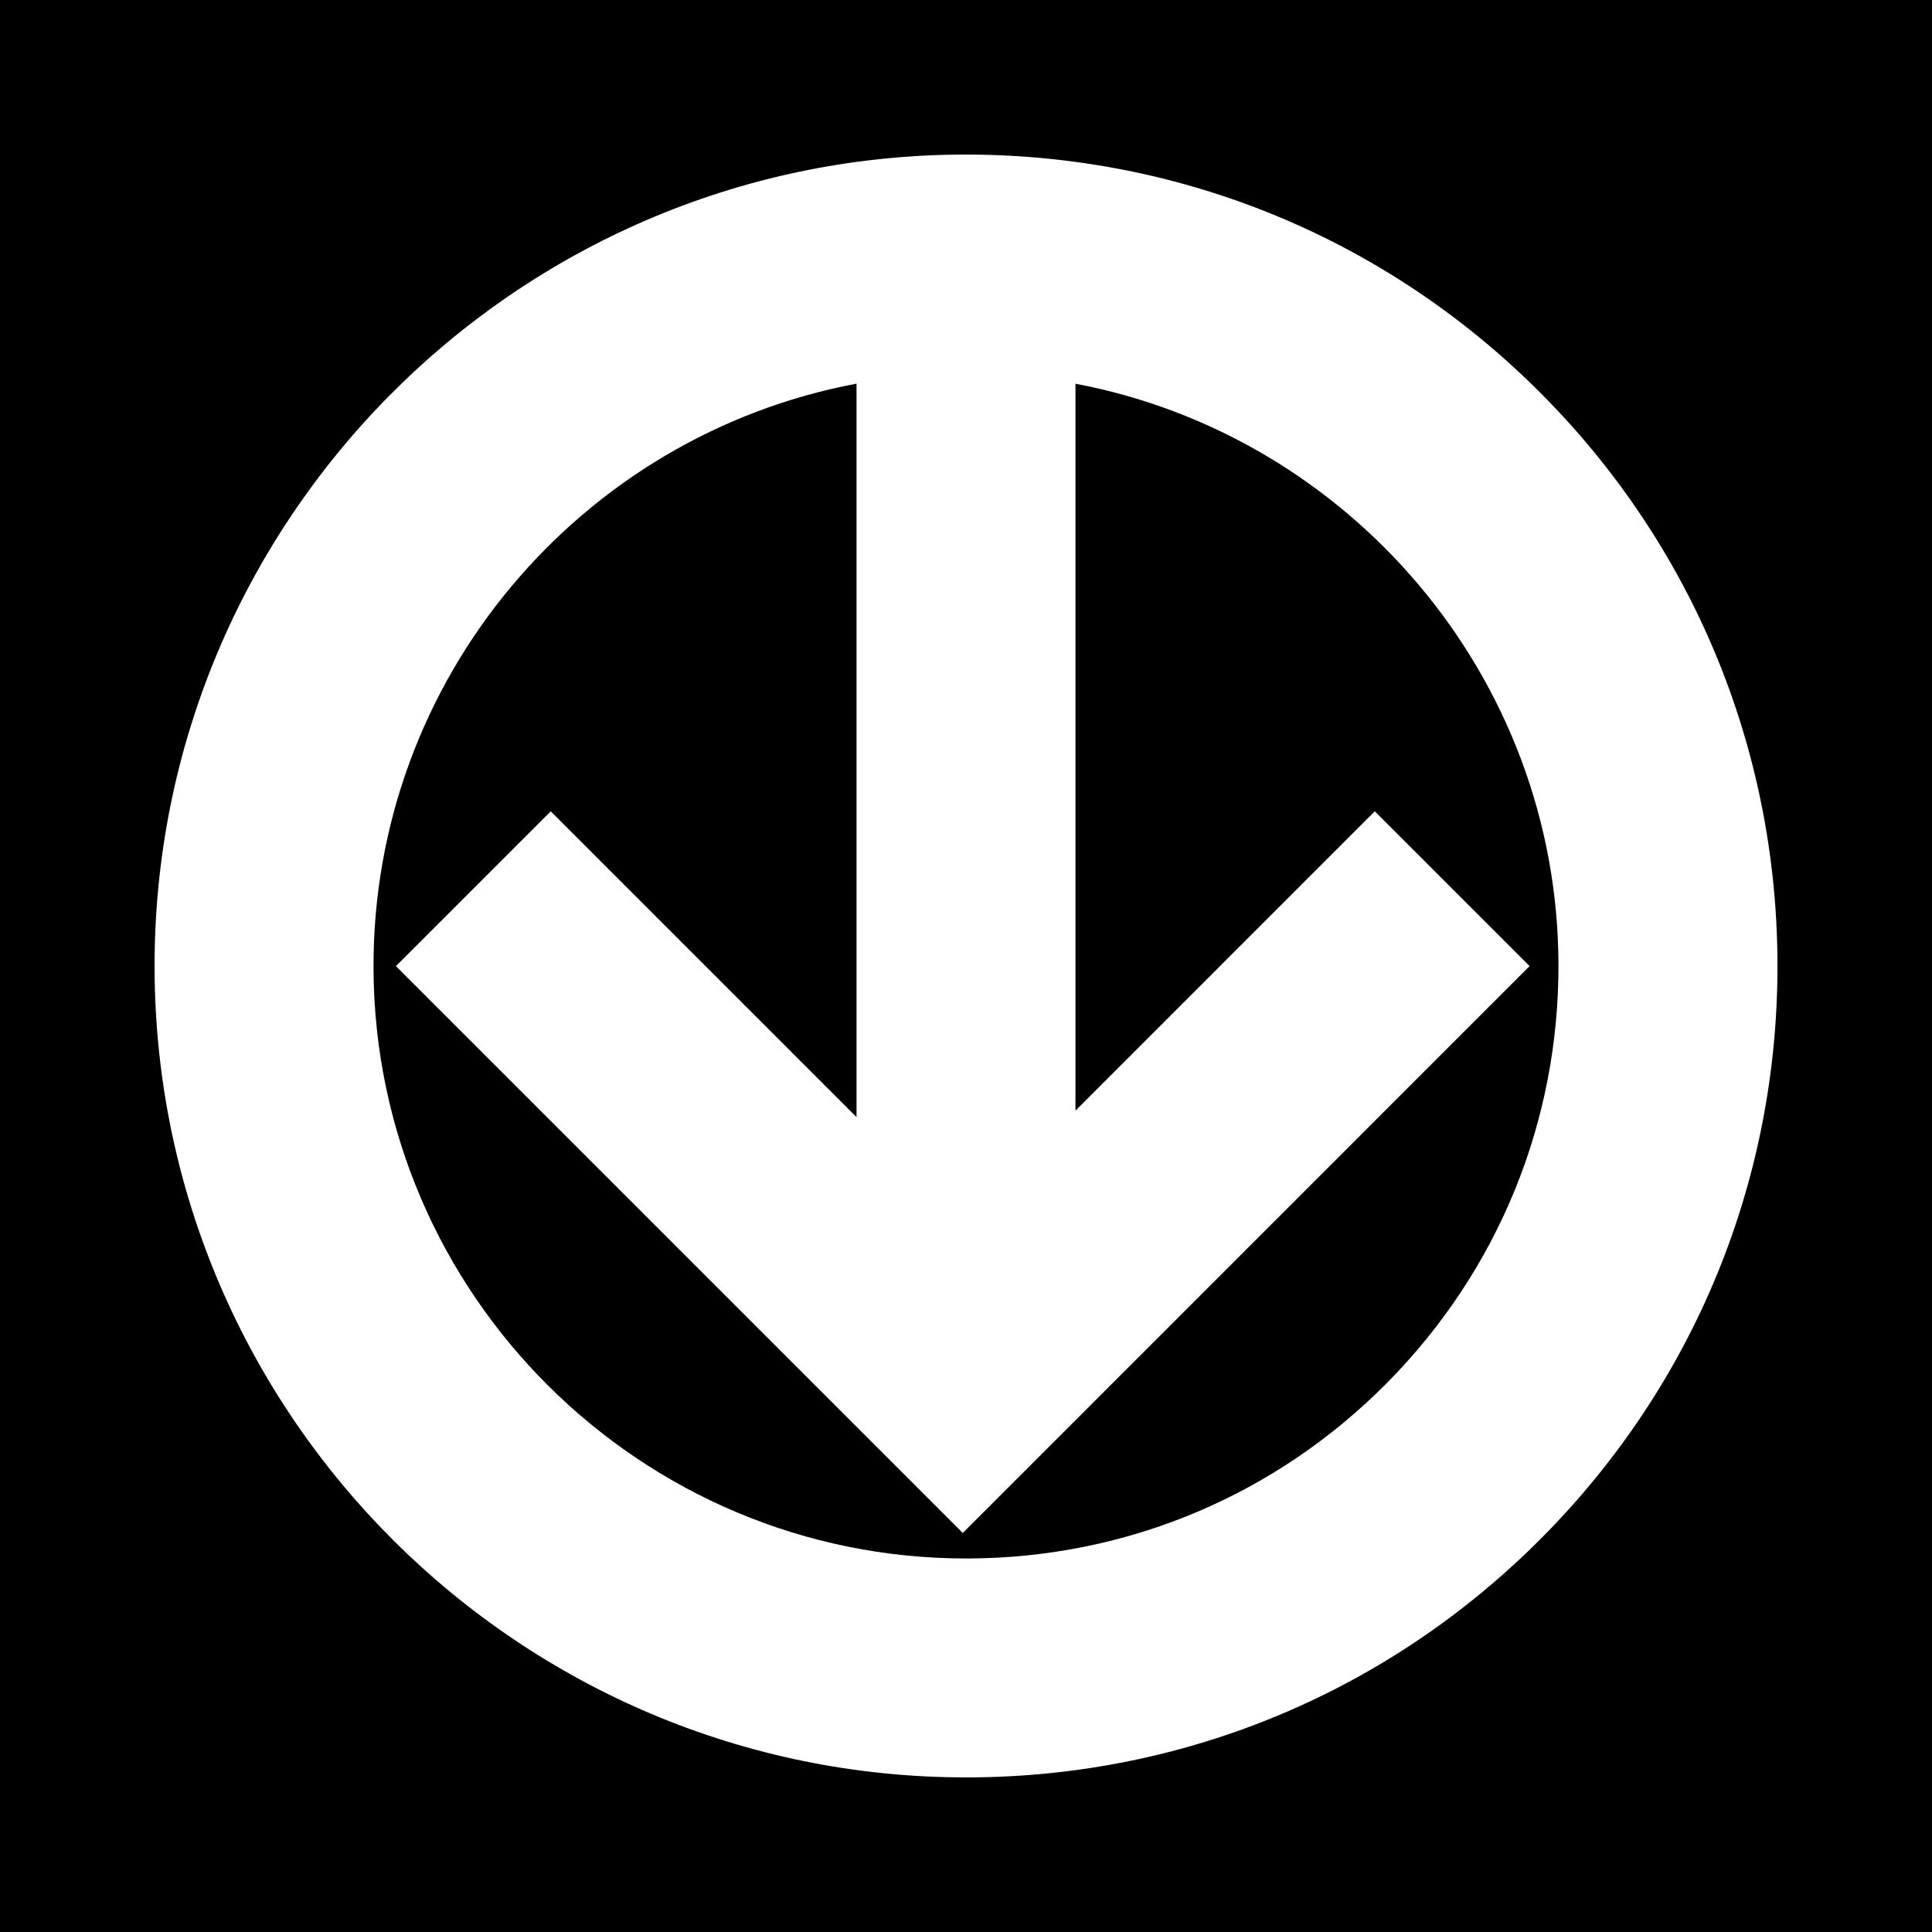
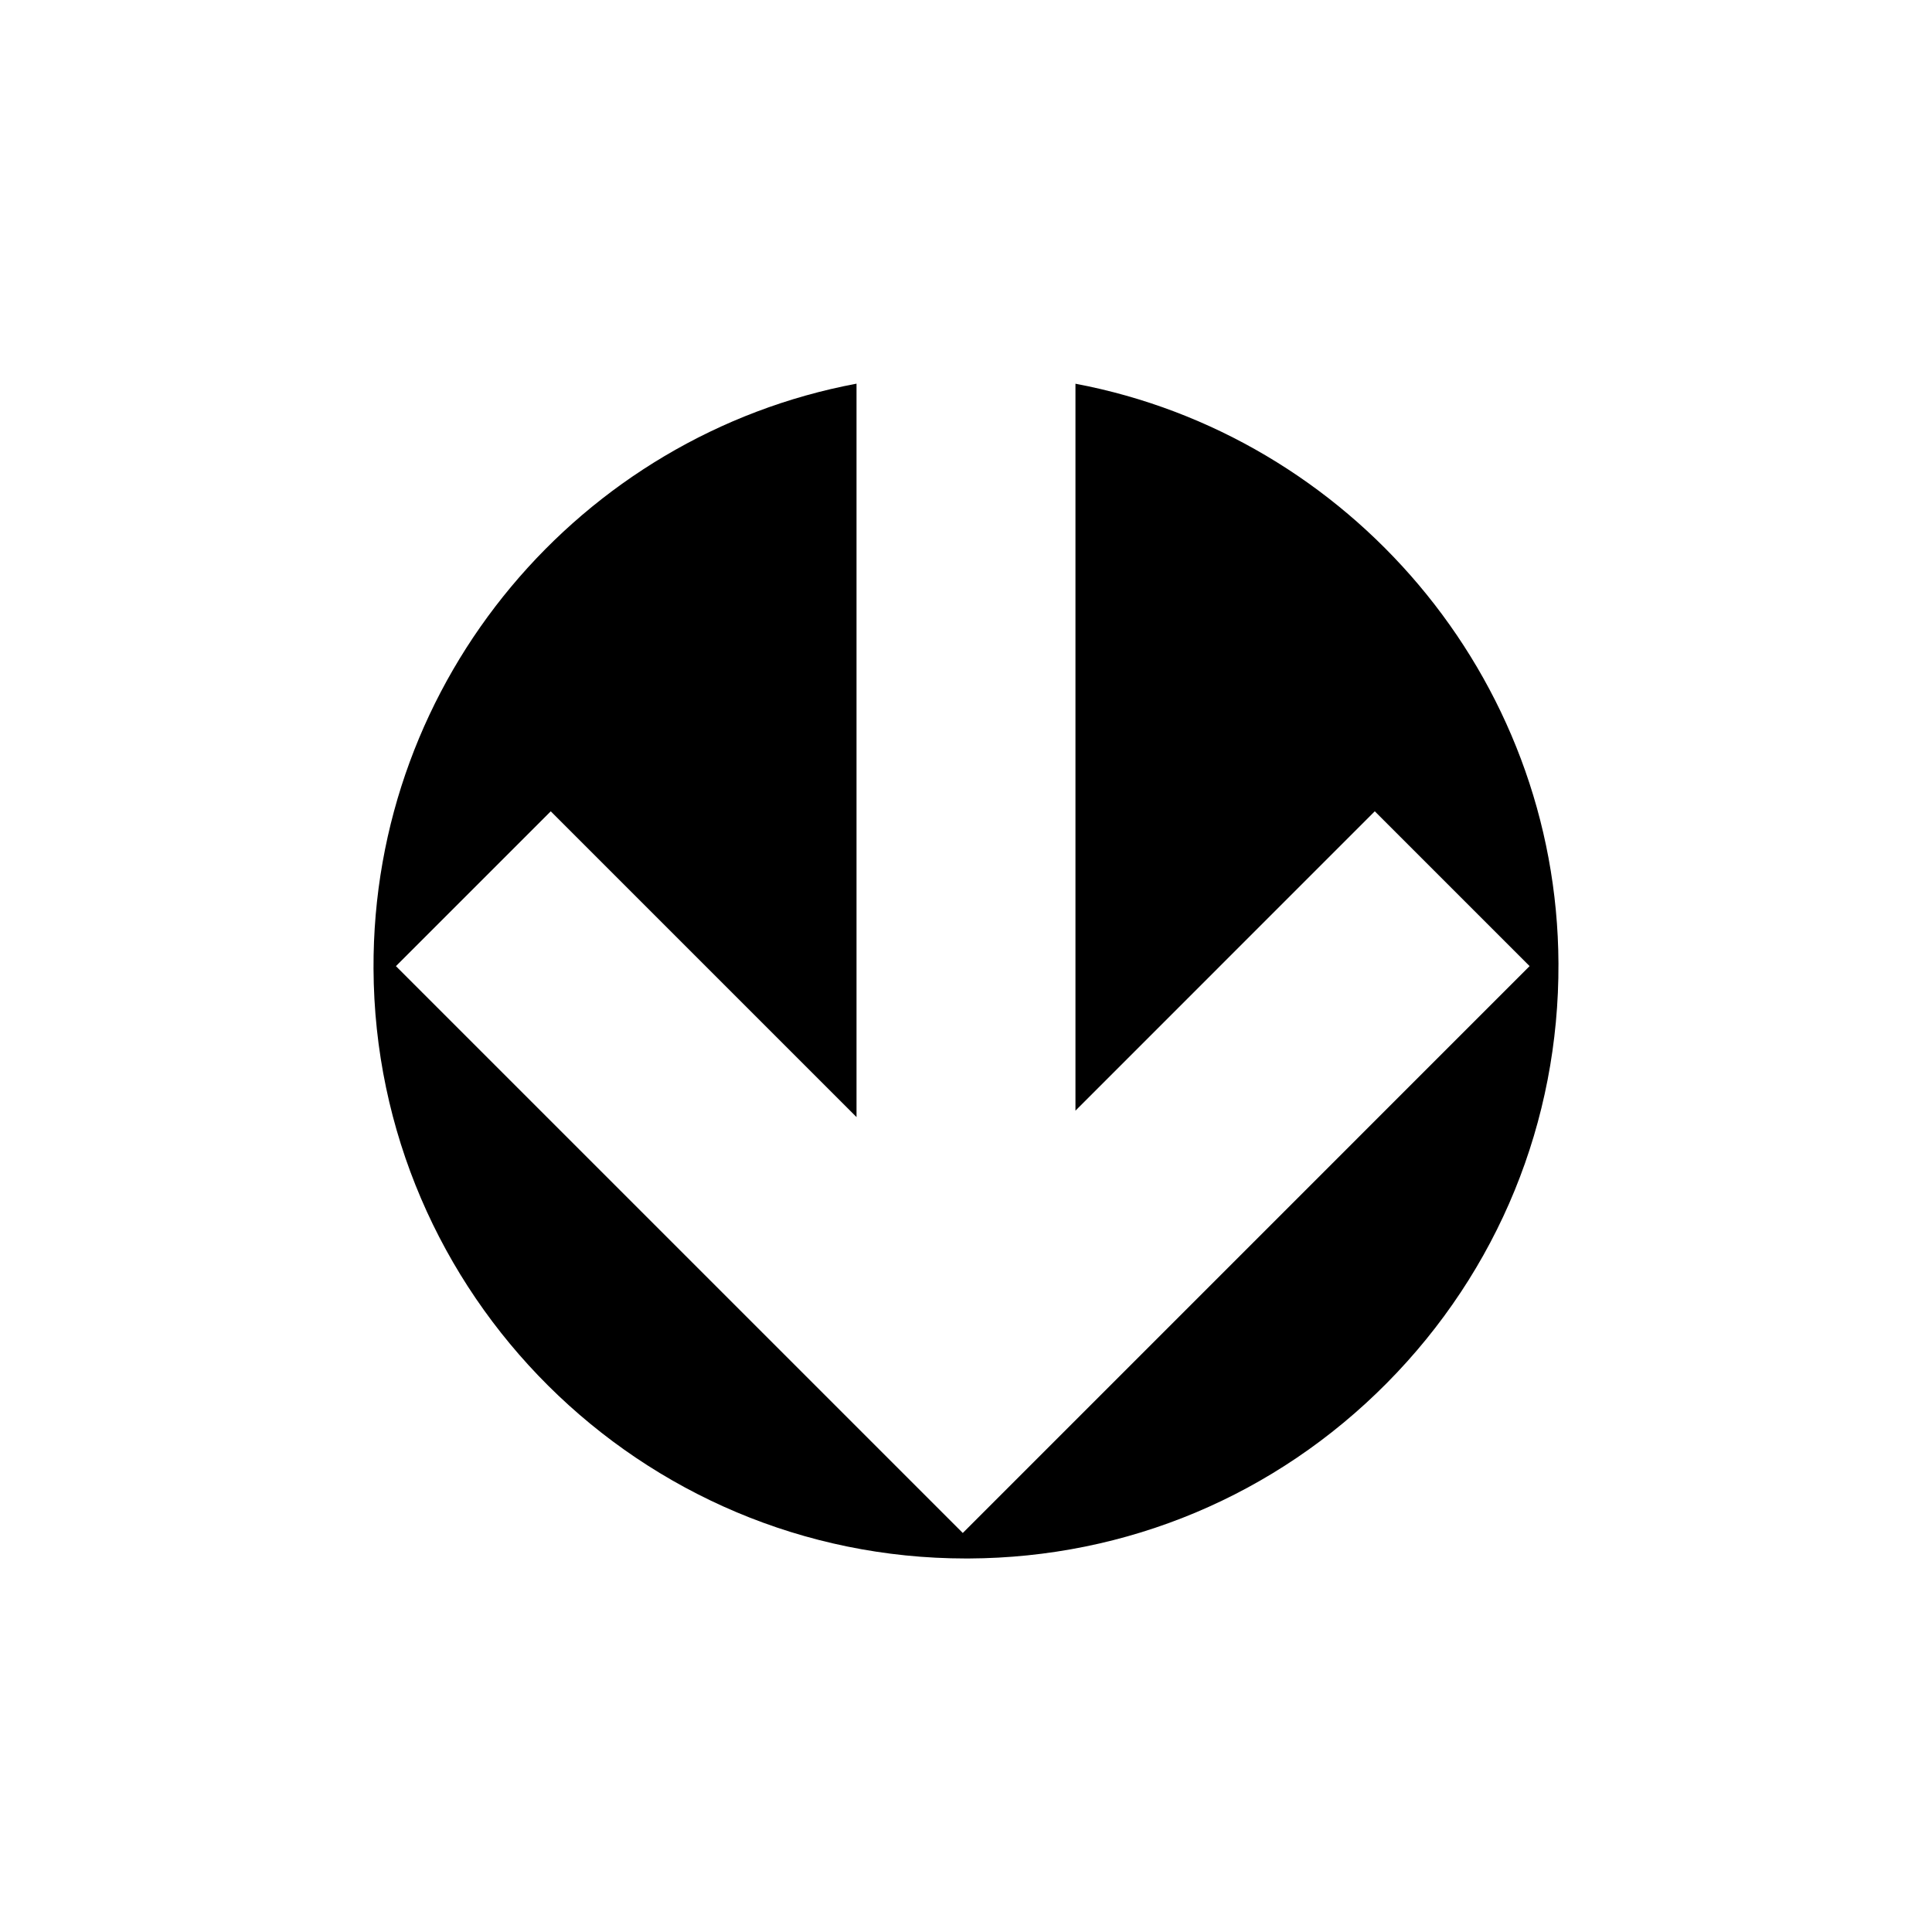
<svg xmlns="http://www.w3.org/2000/svg" fill="#000000" version="1.1" id="Capa_1" width="800px" height="800px" viewBox="0 0 96 96" xml:space="preserve">
  <g>
    <g>
      <path d="M53.439,19.067v36.121l14.873-14.875l7.693,7.693L47.84,76.173L19.673,48.007l7.694-7.693L42.56,55.507V19.064    c-13.698,2.568-24.066,14.649-24,29.071c0.074,16.188,13.269,29.303,29.438,29.305c0.047,0,0.091,0,0.137,0    c7.864-0.035,15.243-3.131,20.777-8.717c5.535-5.587,8.562-12.994,8.527-20.856C77.374,33.59,67.014,21.63,53.439,19.067z" />
-       <path d="M0,0v96h96V0H0z M76.641,76.379c-7.58,7.65-17.686,11.891-28.455,11.939c-0.062,0-0.125,0-0.188,0    c-22.147,0-40.216-17.965-40.317-40.135C7.578,25.953,25.583,7.783,47.815,7.68h0.345c10.725,0.049,20.783,4.243,28.352,11.809    c7.564,7.566,11.76,17.626,11.809,28.326C88.369,58.584,84.223,68.729,76.641,76.379z" />
    </g>
  </g>
</svg>